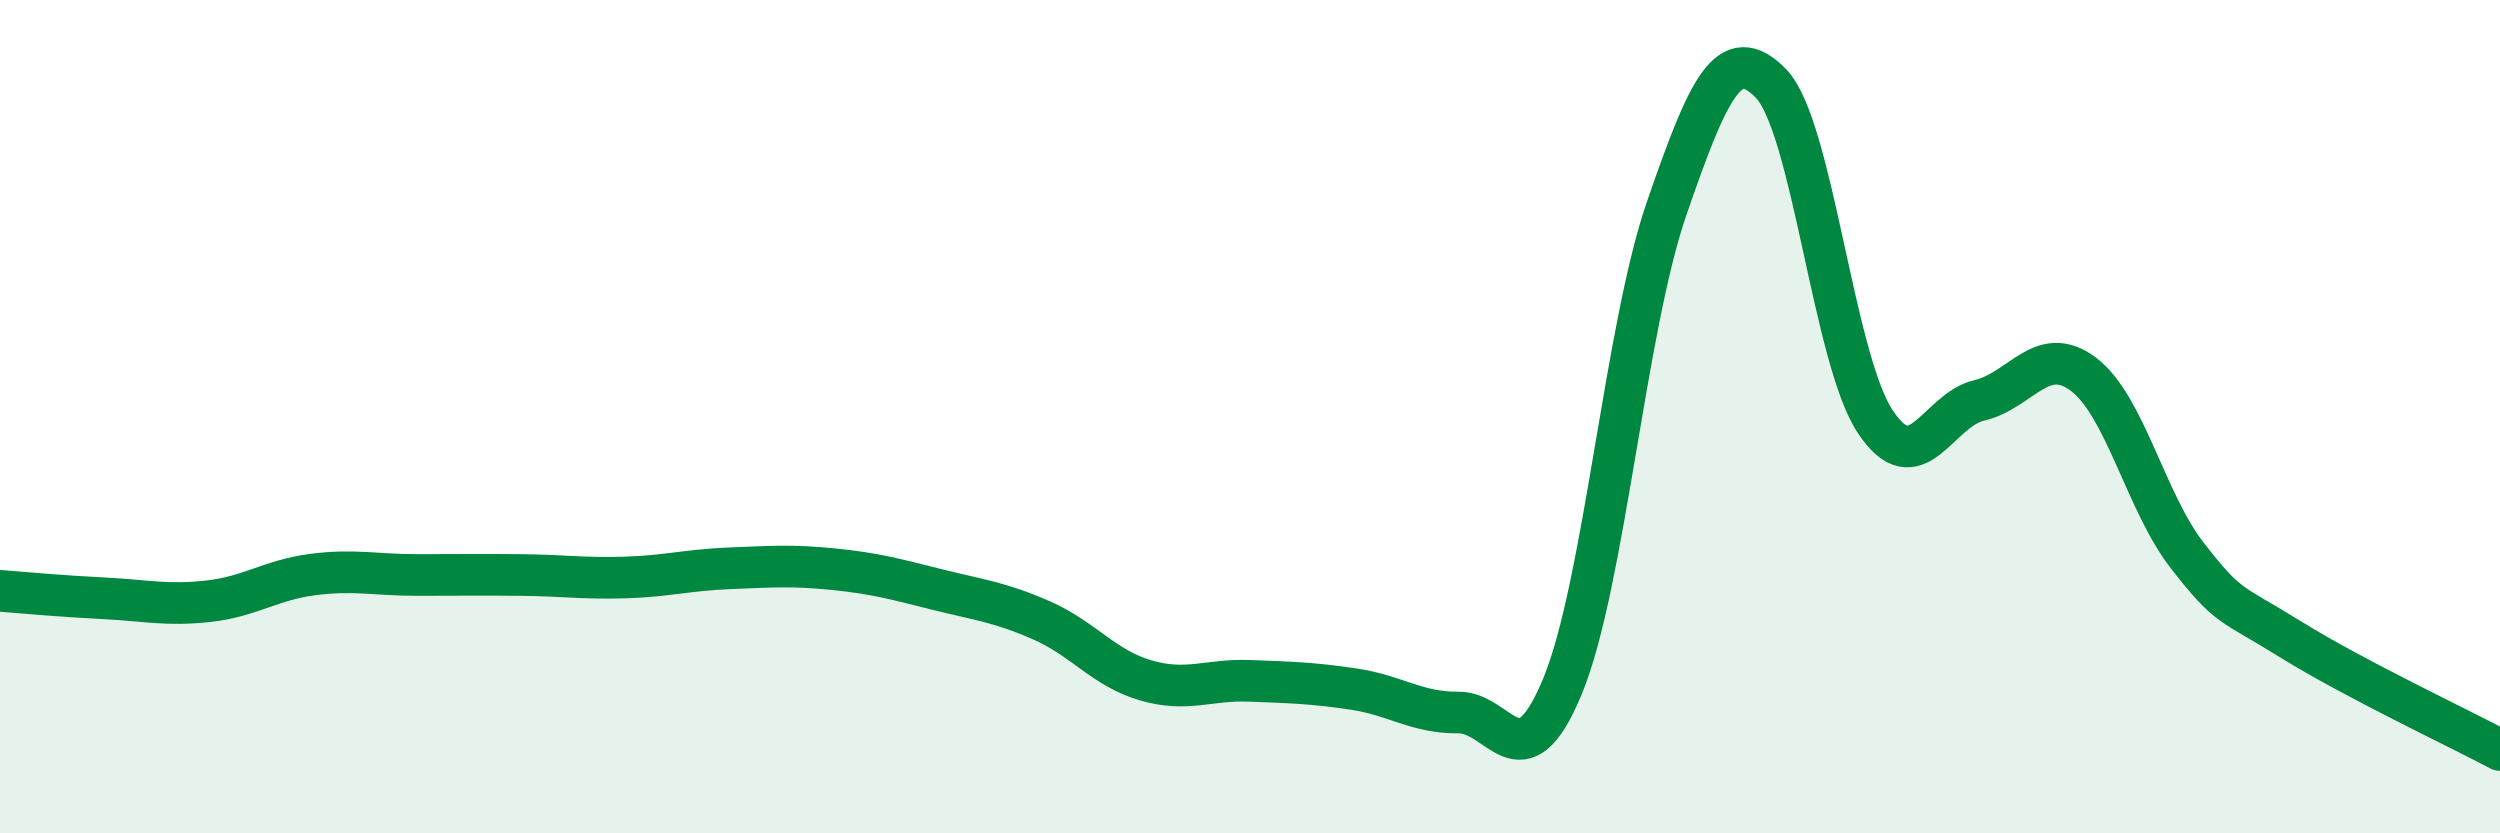
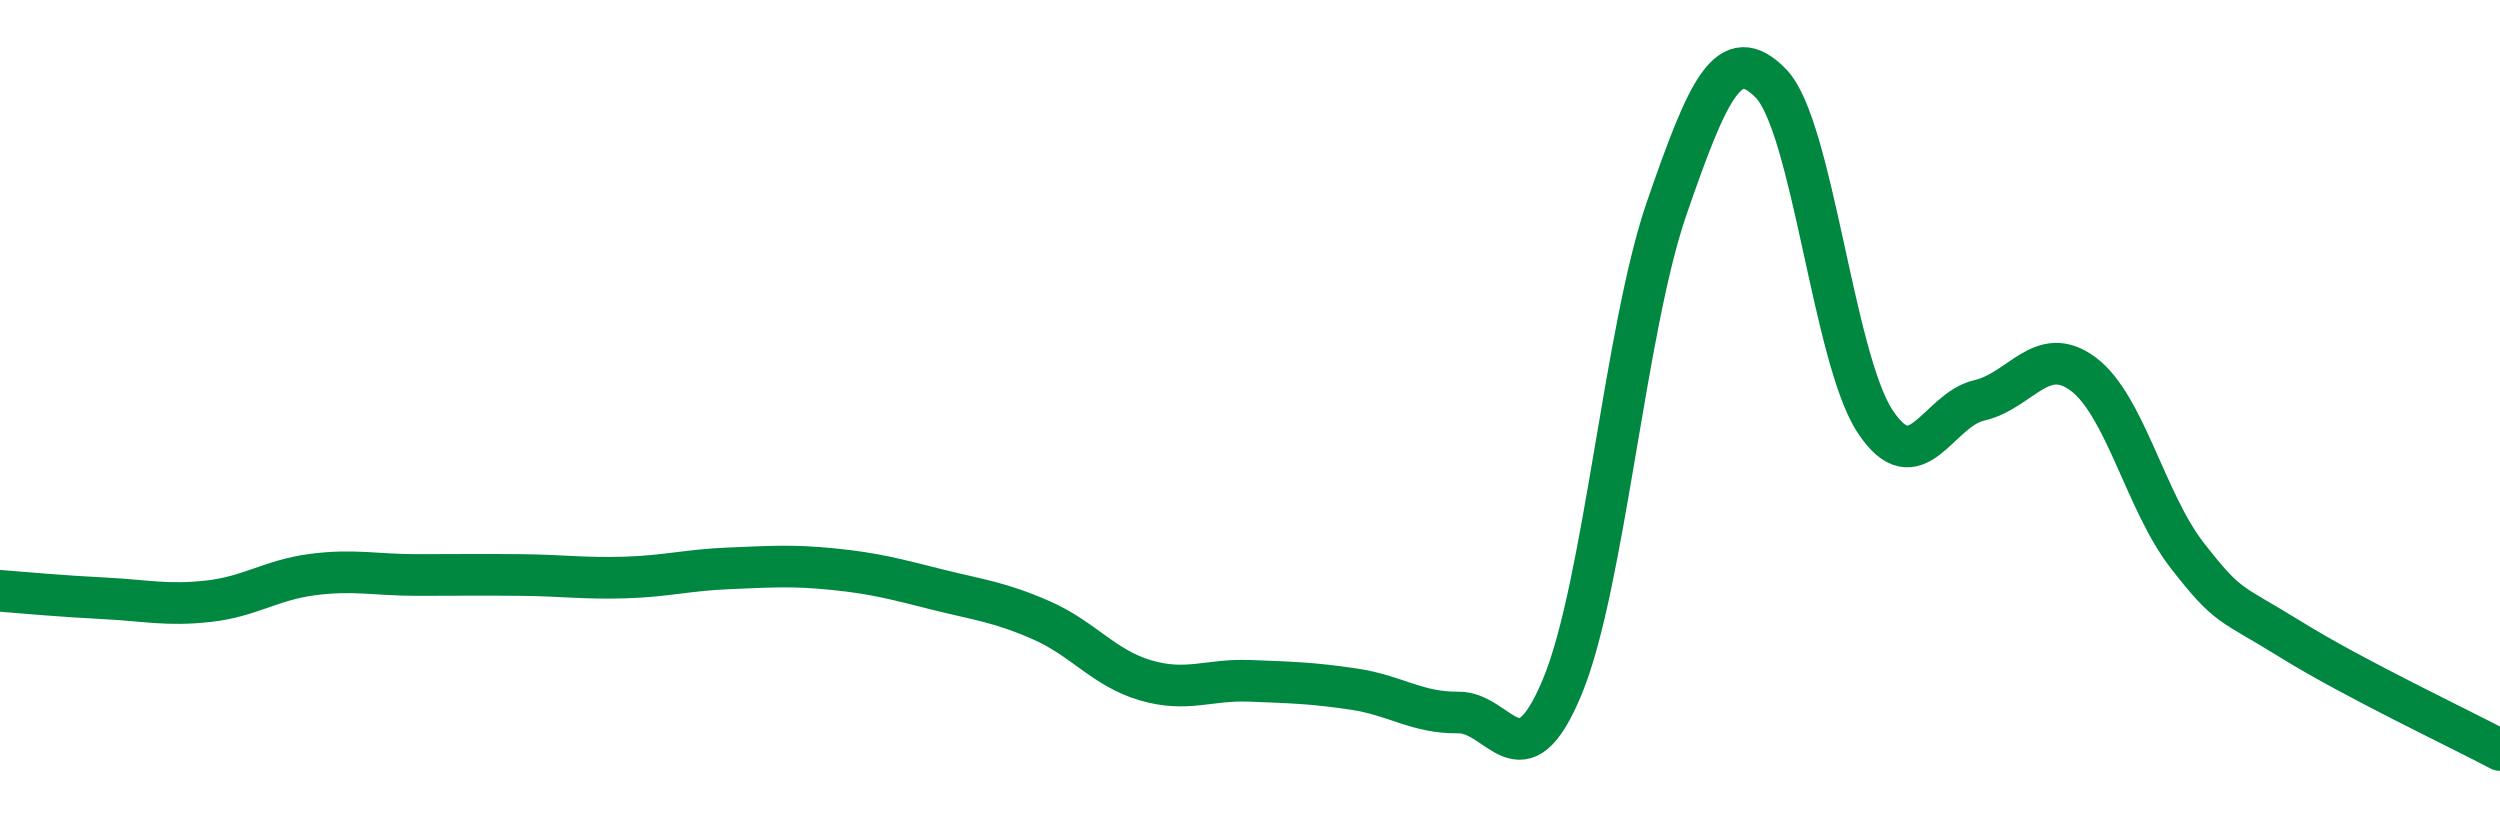
<svg xmlns="http://www.w3.org/2000/svg" width="60" height="20" viewBox="0 0 60 20">
-   <path d="M 0,14.18 C 0.5,14.22 1.5,14.31 2.5,14.36 C 3.5,14.41 4,14.54 5,14.43 C 6,14.32 6.5,13.92 7.5,13.79 C 8.5,13.66 9,13.8 10,13.8 C 11,13.8 11.5,13.79 12.5,13.8 C 13.5,13.81 14,13.89 15,13.86 C 16,13.83 16.5,13.68 17.5,13.64 C 18.5,13.6 19,13.56 20,13.66 C 21,13.76 21.5,13.9 22.5,14.15 C 23.5,14.4 24,14.45 25,14.89 C 26,15.33 26.5,16.04 27.5,16.33 C 28.5,16.62 29,16.3 30,16.34 C 31,16.38 31.5,16.39 32.5,16.54 C 33.5,16.69 34,17.11 35,17.1 C 36,17.09 36.5,18.89 37.5,16.47 C 38.5,14.05 39,7.89 40,5 C 41,2.11 41.5,0.98 42.5,2 C 43.5,3.02 44,8.59 45,10.11 C 46,11.63 46.5,9.84 47.5,9.61 C 48.5,9.38 49,8.23 50,8.98 C 51,9.73 51.5,12.06 52.5,13.34 C 53.5,14.62 53.5,14.43 55,15.36 C 56.5,16.29 59,17.47 60,18L60 20L0 20Z" fill="#008740" opacity="0.1" stroke-linecap="round" stroke-linejoin="round" />
  <path d="M 0,14.18 C 0.5,14.22 1.5,14.31 2.5,14.36 C 3.5,14.41 4,14.54 5,14.43 C 6,14.32 6.5,13.92 7.5,13.79 C 8.5,13.66 9,13.8 10,13.8 C 11,13.8 11.5,13.79 12.5,13.8 C 13.5,13.81 14,13.89 15,13.86 C 16,13.83 16.5,13.68 17.5,13.64 C 18.5,13.6 19,13.56 20,13.66 C 21,13.76 21.5,13.9 22.5,14.15 C 23.5,14.4 24,14.45 25,14.89 C 26,15.33 26.5,16.04 27.5,16.33 C 28.5,16.62 29,16.3 30,16.34 C 31,16.38 31.5,16.39 32.5,16.54 C 33.5,16.69 34,17.11 35,17.1 C 36,17.09 36.5,18.89 37.5,16.47 C 38.5,14.05 39,7.89 40,5 C 41,2.11 41.5,0.98 42.5,2 C 43.5,3.02 44,8.59 45,10.11 C 46,11.63 46.5,9.84 47.5,9.61 C 48.5,9.38 49,8.23 50,8.98 C 51,9.73 51.5,12.06 52.5,13.34 C 53.5,14.62 53.5,14.43 55,15.36 C 56.5,16.29 59,17.47 60,18" stroke="#008740" stroke-width="1" fill="none" stroke-linecap="round" stroke-linejoin="round" />
</svg>